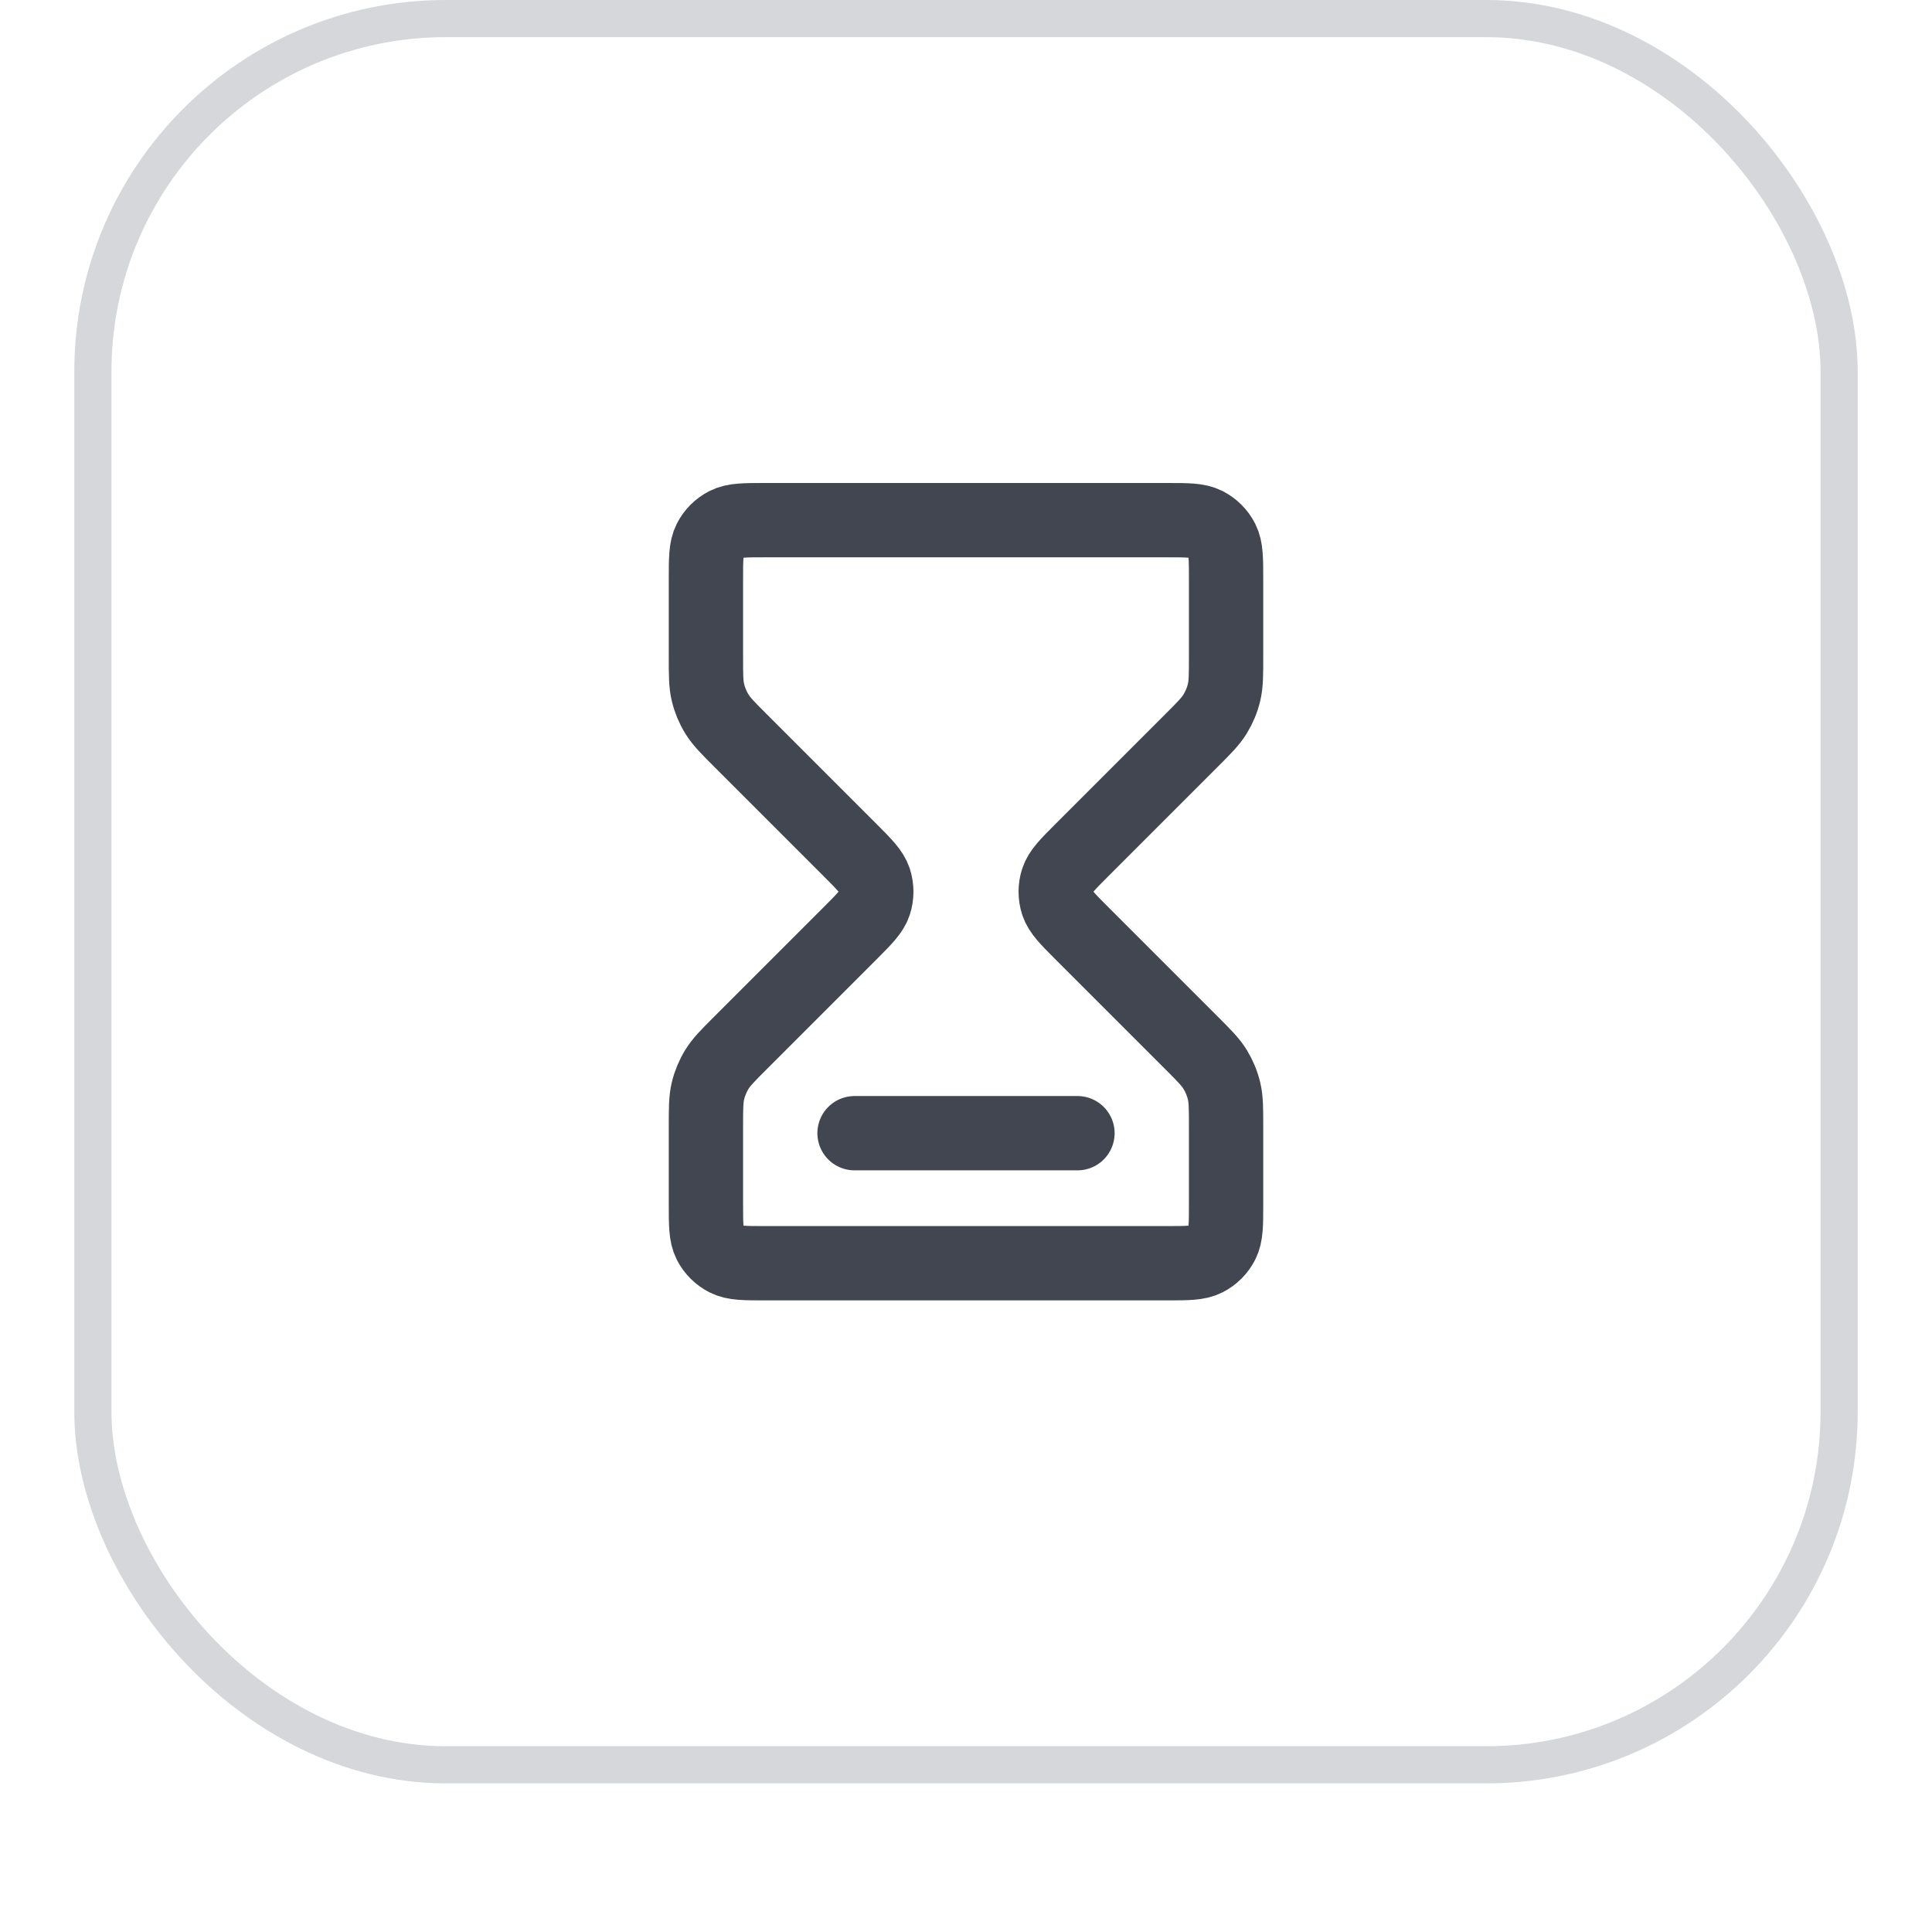
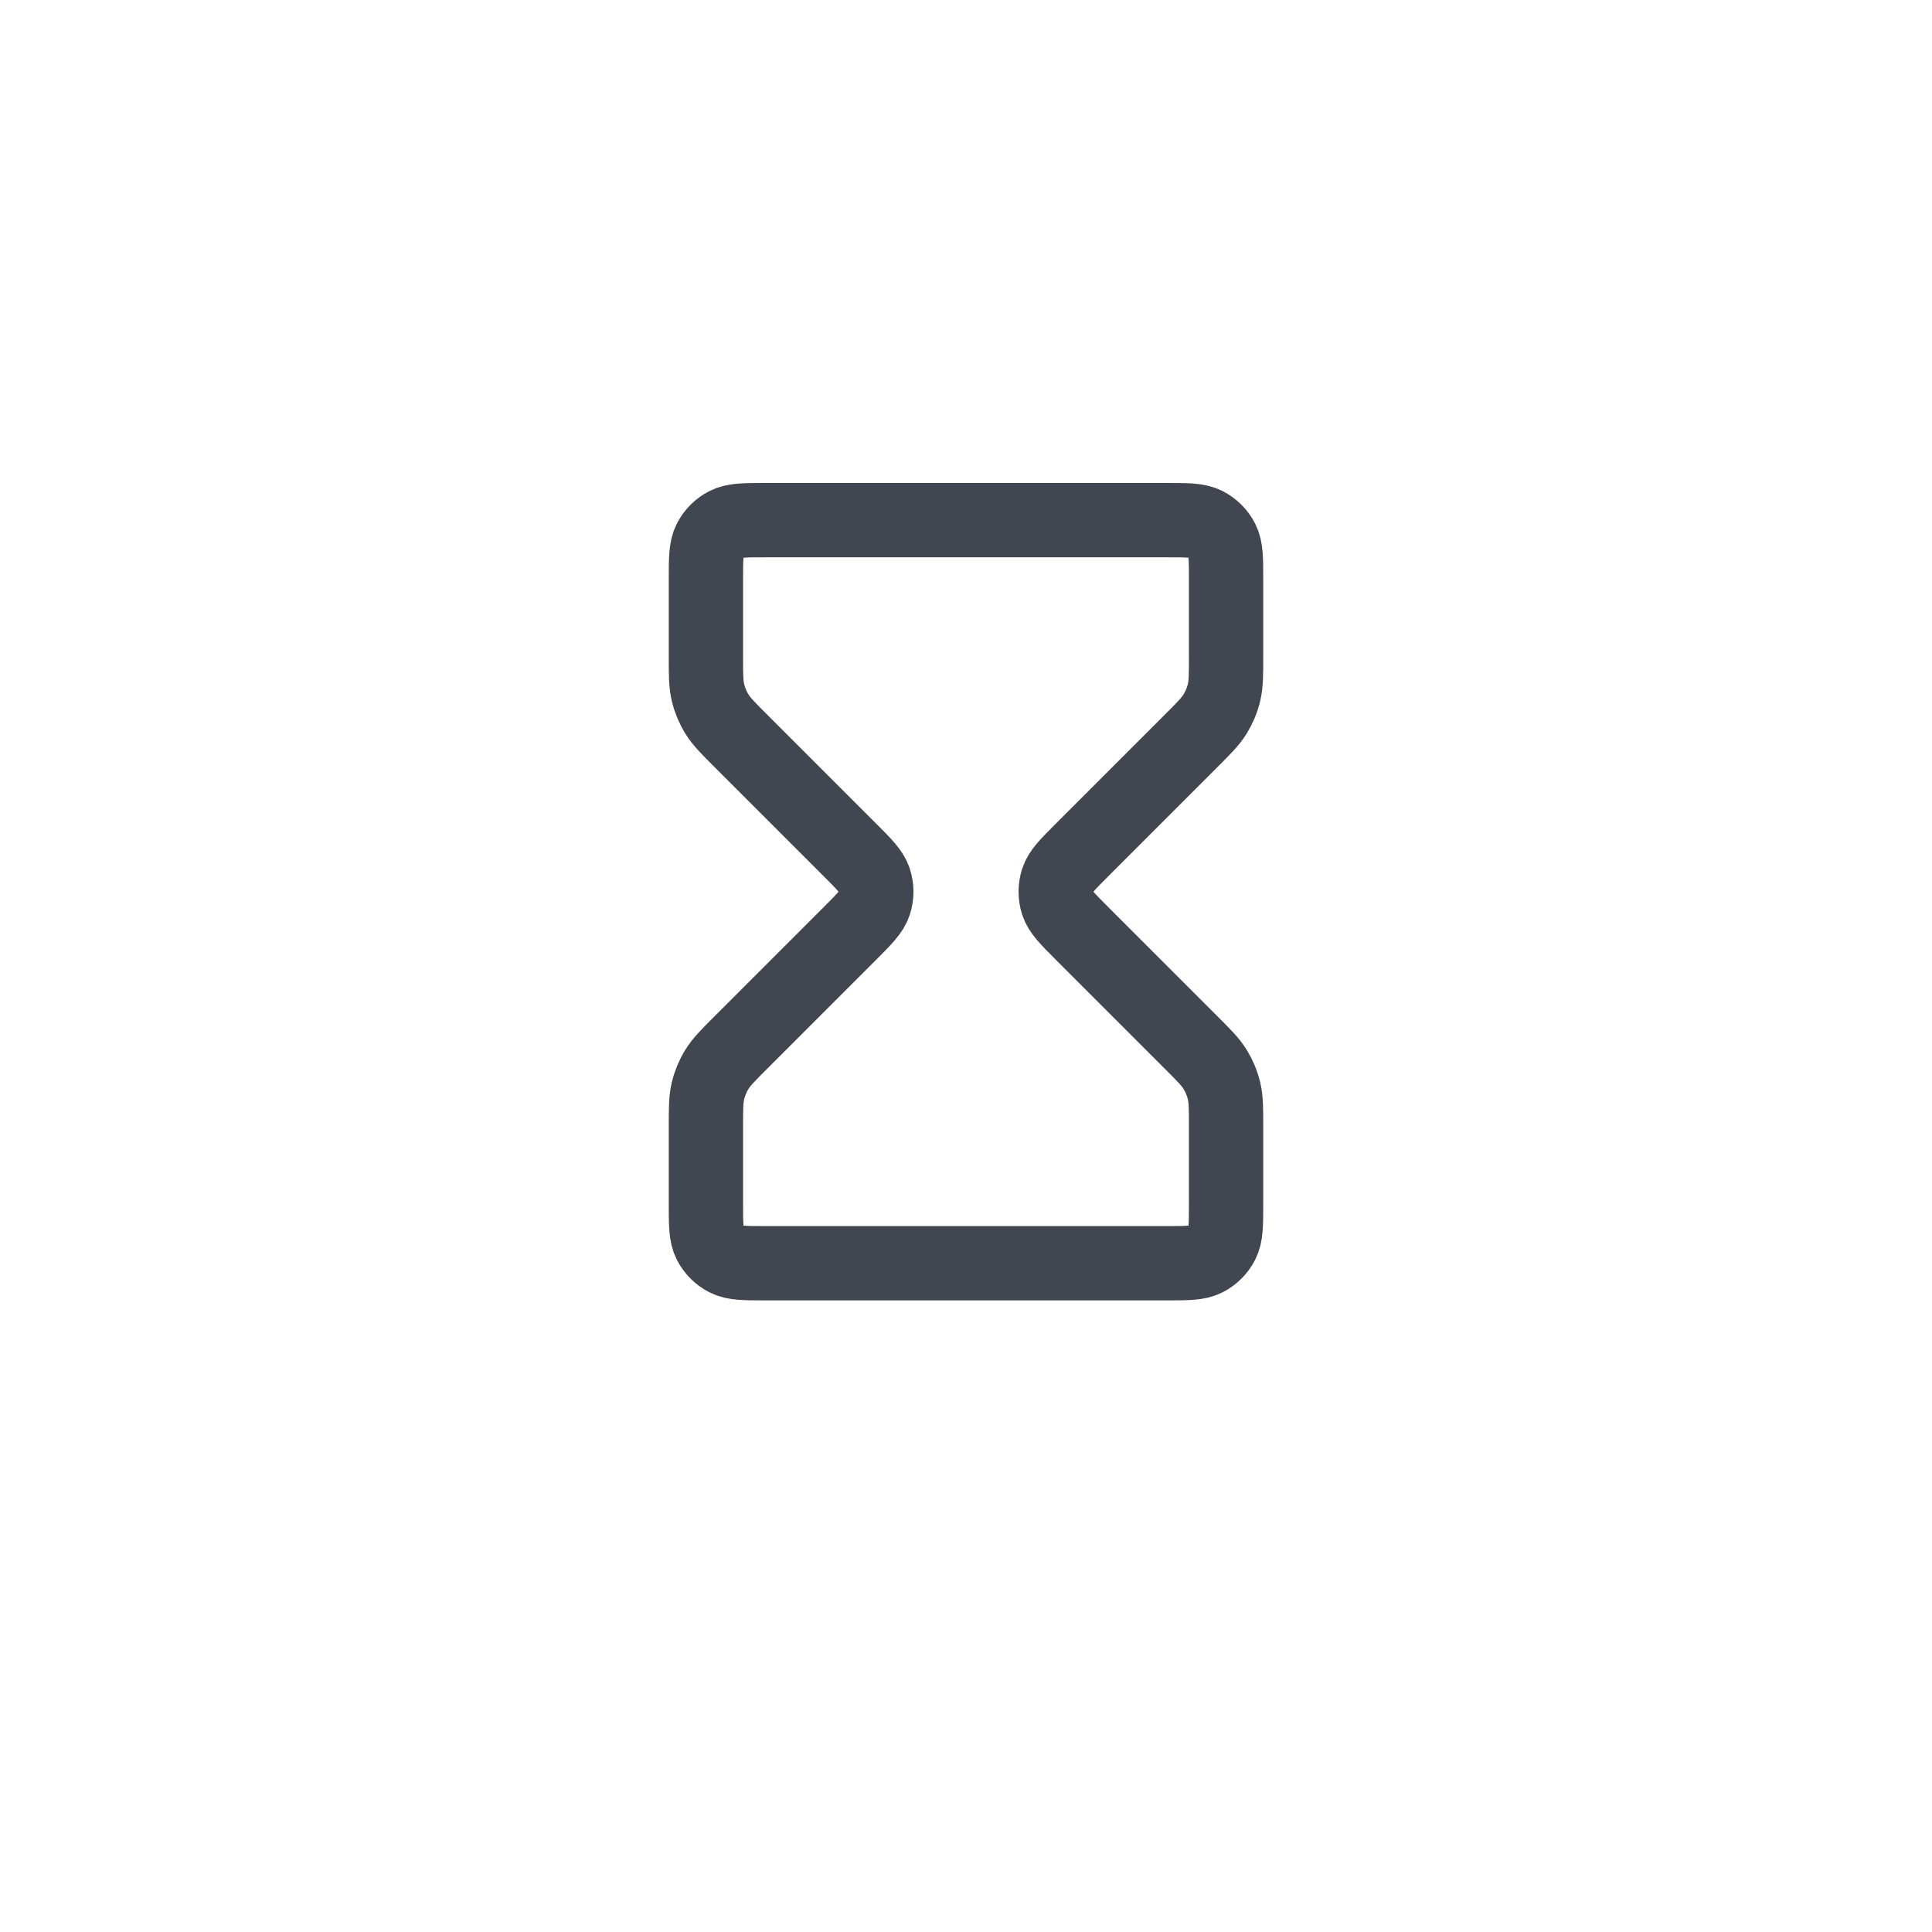
<svg xmlns="http://www.w3.org/2000/svg" width="52" height="52" viewBox="0 0 52 52" fill="none">
  <g filter="url(#filter0_dii_12622_2563)">
-     <rect x="2" y="1" width="48" height="48" rx="10" fill="white" />
-     <rect x="2.5" y="1.5" width="47" height="47" rx="9.5" stroke="#D5D7DA" />
-     <path d="M23 31.5H29M20.6 15H31.4C31.96 15 32.24 15 32.454 15.109C32.642 15.205 32.795 15.358 32.891 15.546C33 15.76 33 16.04 33 16.6V18.674C33 19.164 33 19.408 32.945 19.639C32.896 19.843 32.815 20.038 32.705 20.217C32.582 20.418 32.409 20.591 32.063 20.937L29.131 23.869C28.735 24.265 28.537 24.463 28.463 24.691C28.398 24.892 28.398 25.108 28.463 25.309C28.537 25.537 28.735 25.735 29.131 26.131L32.063 29.063C32.409 29.409 32.582 29.582 32.705 29.783C32.815 29.962 32.896 30.157 32.945 30.361C33 30.592 33 30.836 33 31.326V33.4C33 33.96 33 34.24 32.891 34.454C32.795 34.642 32.642 34.795 32.454 34.891C32.24 35 31.96 35 31.4 35H20.6C20.04 35 19.76 35 19.546 34.891C19.358 34.795 19.205 34.642 19.109 34.454C19 34.24 19 33.96 19 33.4V31.326C19 30.836 19 30.592 19.055 30.361C19.104 30.157 19.185 29.962 19.295 29.783C19.418 29.582 19.591 29.409 19.937 29.063L22.869 26.131C23.265 25.735 23.463 25.537 23.537 25.309C23.602 25.108 23.602 24.892 23.537 24.691C23.463 24.463 23.265 24.265 22.869 23.869L19.937 20.937C19.591 20.591 19.418 20.418 19.295 20.217C19.185 20.038 19.104 19.843 19.055 19.639C19 19.408 19 19.164 19 18.674V16.6C19 16.04 19 15.76 19.109 15.546C19.205 15.358 19.358 15.205 19.546 15.109C19.76 15 20.04 15 20.6 15Z" stroke="#414651" stroke-width="2" stroke-linecap="round" stroke-linejoin="round" />
+     <path d="M23 31.5M20.6 15H31.4C31.96 15 32.24 15 32.454 15.109C32.642 15.205 32.795 15.358 32.891 15.546C33 15.76 33 16.04 33 16.6V18.674C33 19.164 33 19.408 32.945 19.639C32.896 19.843 32.815 20.038 32.705 20.217C32.582 20.418 32.409 20.591 32.063 20.937L29.131 23.869C28.735 24.265 28.537 24.463 28.463 24.691C28.398 24.892 28.398 25.108 28.463 25.309C28.537 25.537 28.735 25.735 29.131 26.131L32.063 29.063C32.409 29.409 32.582 29.582 32.705 29.783C32.815 29.962 32.896 30.157 32.945 30.361C33 30.592 33 30.836 33 31.326V33.4C33 33.96 33 34.24 32.891 34.454C32.795 34.642 32.642 34.795 32.454 34.891C32.24 35 31.96 35 31.4 35H20.6C20.04 35 19.76 35 19.546 34.891C19.358 34.795 19.205 34.642 19.109 34.454C19 34.24 19 33.96 19 33.4V31.326C19 30.836 19 30.592 19.055 30.361C19.104 30.157 19.185 29.962 19.295 29.783C19.418 29.582 19.591 29.409 19.937 29.063L22.869 26.131C23.265 25.735 23.463 25.537 23.537 25.309C23.602 25.108 23.602 24.892 23.537 24.691C23.463 24.463 23.265 24.265 22.869 23.869L19.937 20.937C19.591 20.591 19.418 20.418 19.295 20.217C19.185 20.038 19.104 19.843 19.055 19.639C19 19.408 19 19.164 19 18.674V16.6C19 16.04 19 15.76 19.109 15.546C19.205 15.358 19.358 15.205 19.546 15.109C19.76 15 20.04 15 20.6 15Z" stroke="#414651" stroke-width="2" stroke-linecap="round" stroke-linejoin="round" />
  </g>
  <defs>
    <filter id="filter0_dii_12622_2563" x="0" y="0" width="52" height="52" filterUnits="userSpaceOnUse" color-interpolation-filters="sRGB">
      <feFlood flood-opacity="0" result="BackgroundImageFix" />
      <feColorMatrix in="SourceAlpha" type="matrix" values="0 0 0 0 0 0 0 0 0 0 0 0 0 0 0 0 0 0 127 0" result="hardAlpha" />
      <feOffset dy="1" />
      <feGaussianBlur stdDeviation="1" />
      <feColorMatrix type="matrix" values="0 0 0 0 0.039 0 0 0 0 0.051 0 0 0 0 0.071 0 0 0 0.05 0" />
      <feBlend mode="normal" in2="BackgroundImageFix" result="effect1_dropShadow_12622_2563" />
      <feBlend mode="normal" in="SourceGraphic" in2="effect1_dropShadow_12622_2563" result="shape" />
      <feColorMatrix in="SourceAlpha" type="matrix" values="0 0 0 0 0 0 0 0 0 0 0 0 0 0 0 0 0 0 127 0" result="hardAlpha" />
      <feOffset dy="-2" />
      <feComposite in2="hardAlpha" operator="arithmetic" k2="-1" k3="1" />
      <feColorMatrix type="matrix" values="0 0 0 0 0.039 0 0 0 0 0.05 0 0 0 0 0.071 0 0 0 0.05 0" />
      <feBlend mode="normal" in2="shape" result="effect2_innerShadow_12622_2563" />
      <feColorMatrix in="SourceAlpha" type="matrix" values="0 0 0 0 0 0 0 0 0 0 0 0 0 0 0 0 0 0 127 0" result="hardAlpha" />
      <feMorphology radius="1" operator="erode" in="SourceAlpha" result="effect3_innerShadow_12622_2563" />
      <feOffset />
      <feComposite in2="hardAlpha" operator="arithmetic" k2="-1" k3="1" />
      <feColorMatrix type="matrix" values="0 0 0 0 0.039 0 0 0 0 0.05 0 0 0 0 0.071 0 0 0 0.18 0" />
      <feBlend mode="normal" in2="effect2_innerShadow_12622_2563" result="effect3_innerShadow_12622_2563" />
    </filter>
  </defs>
</svg>